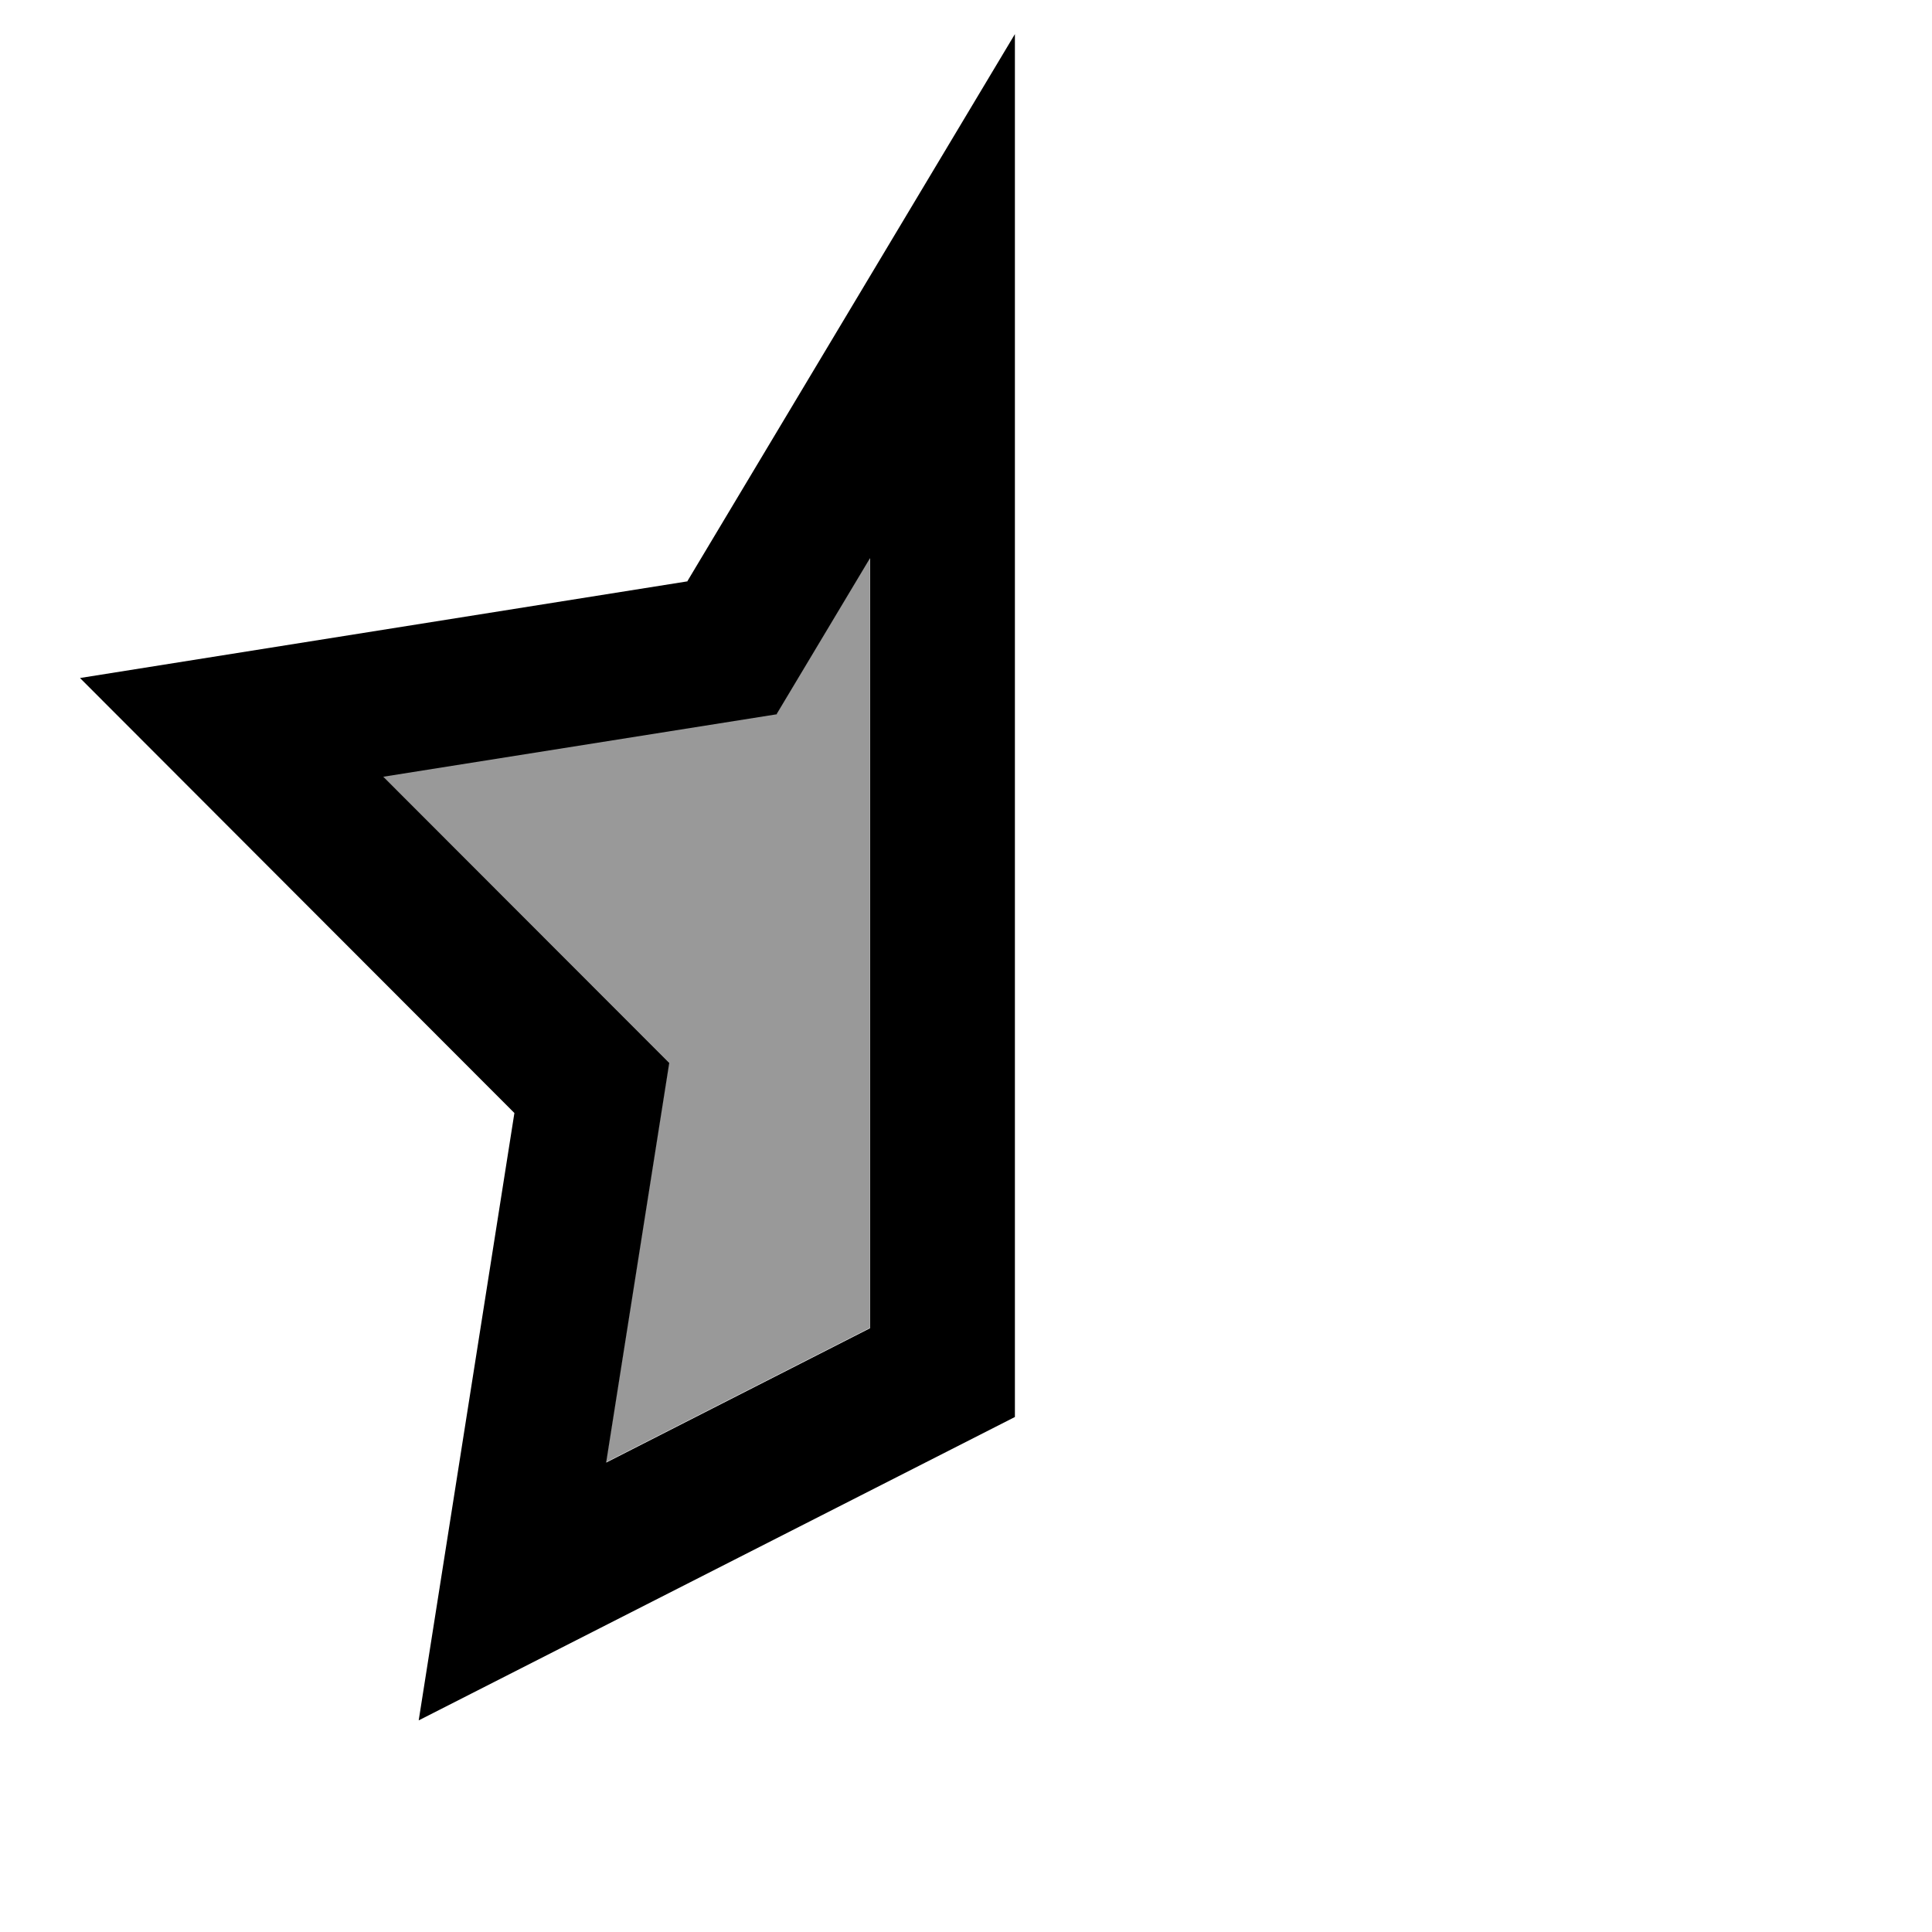
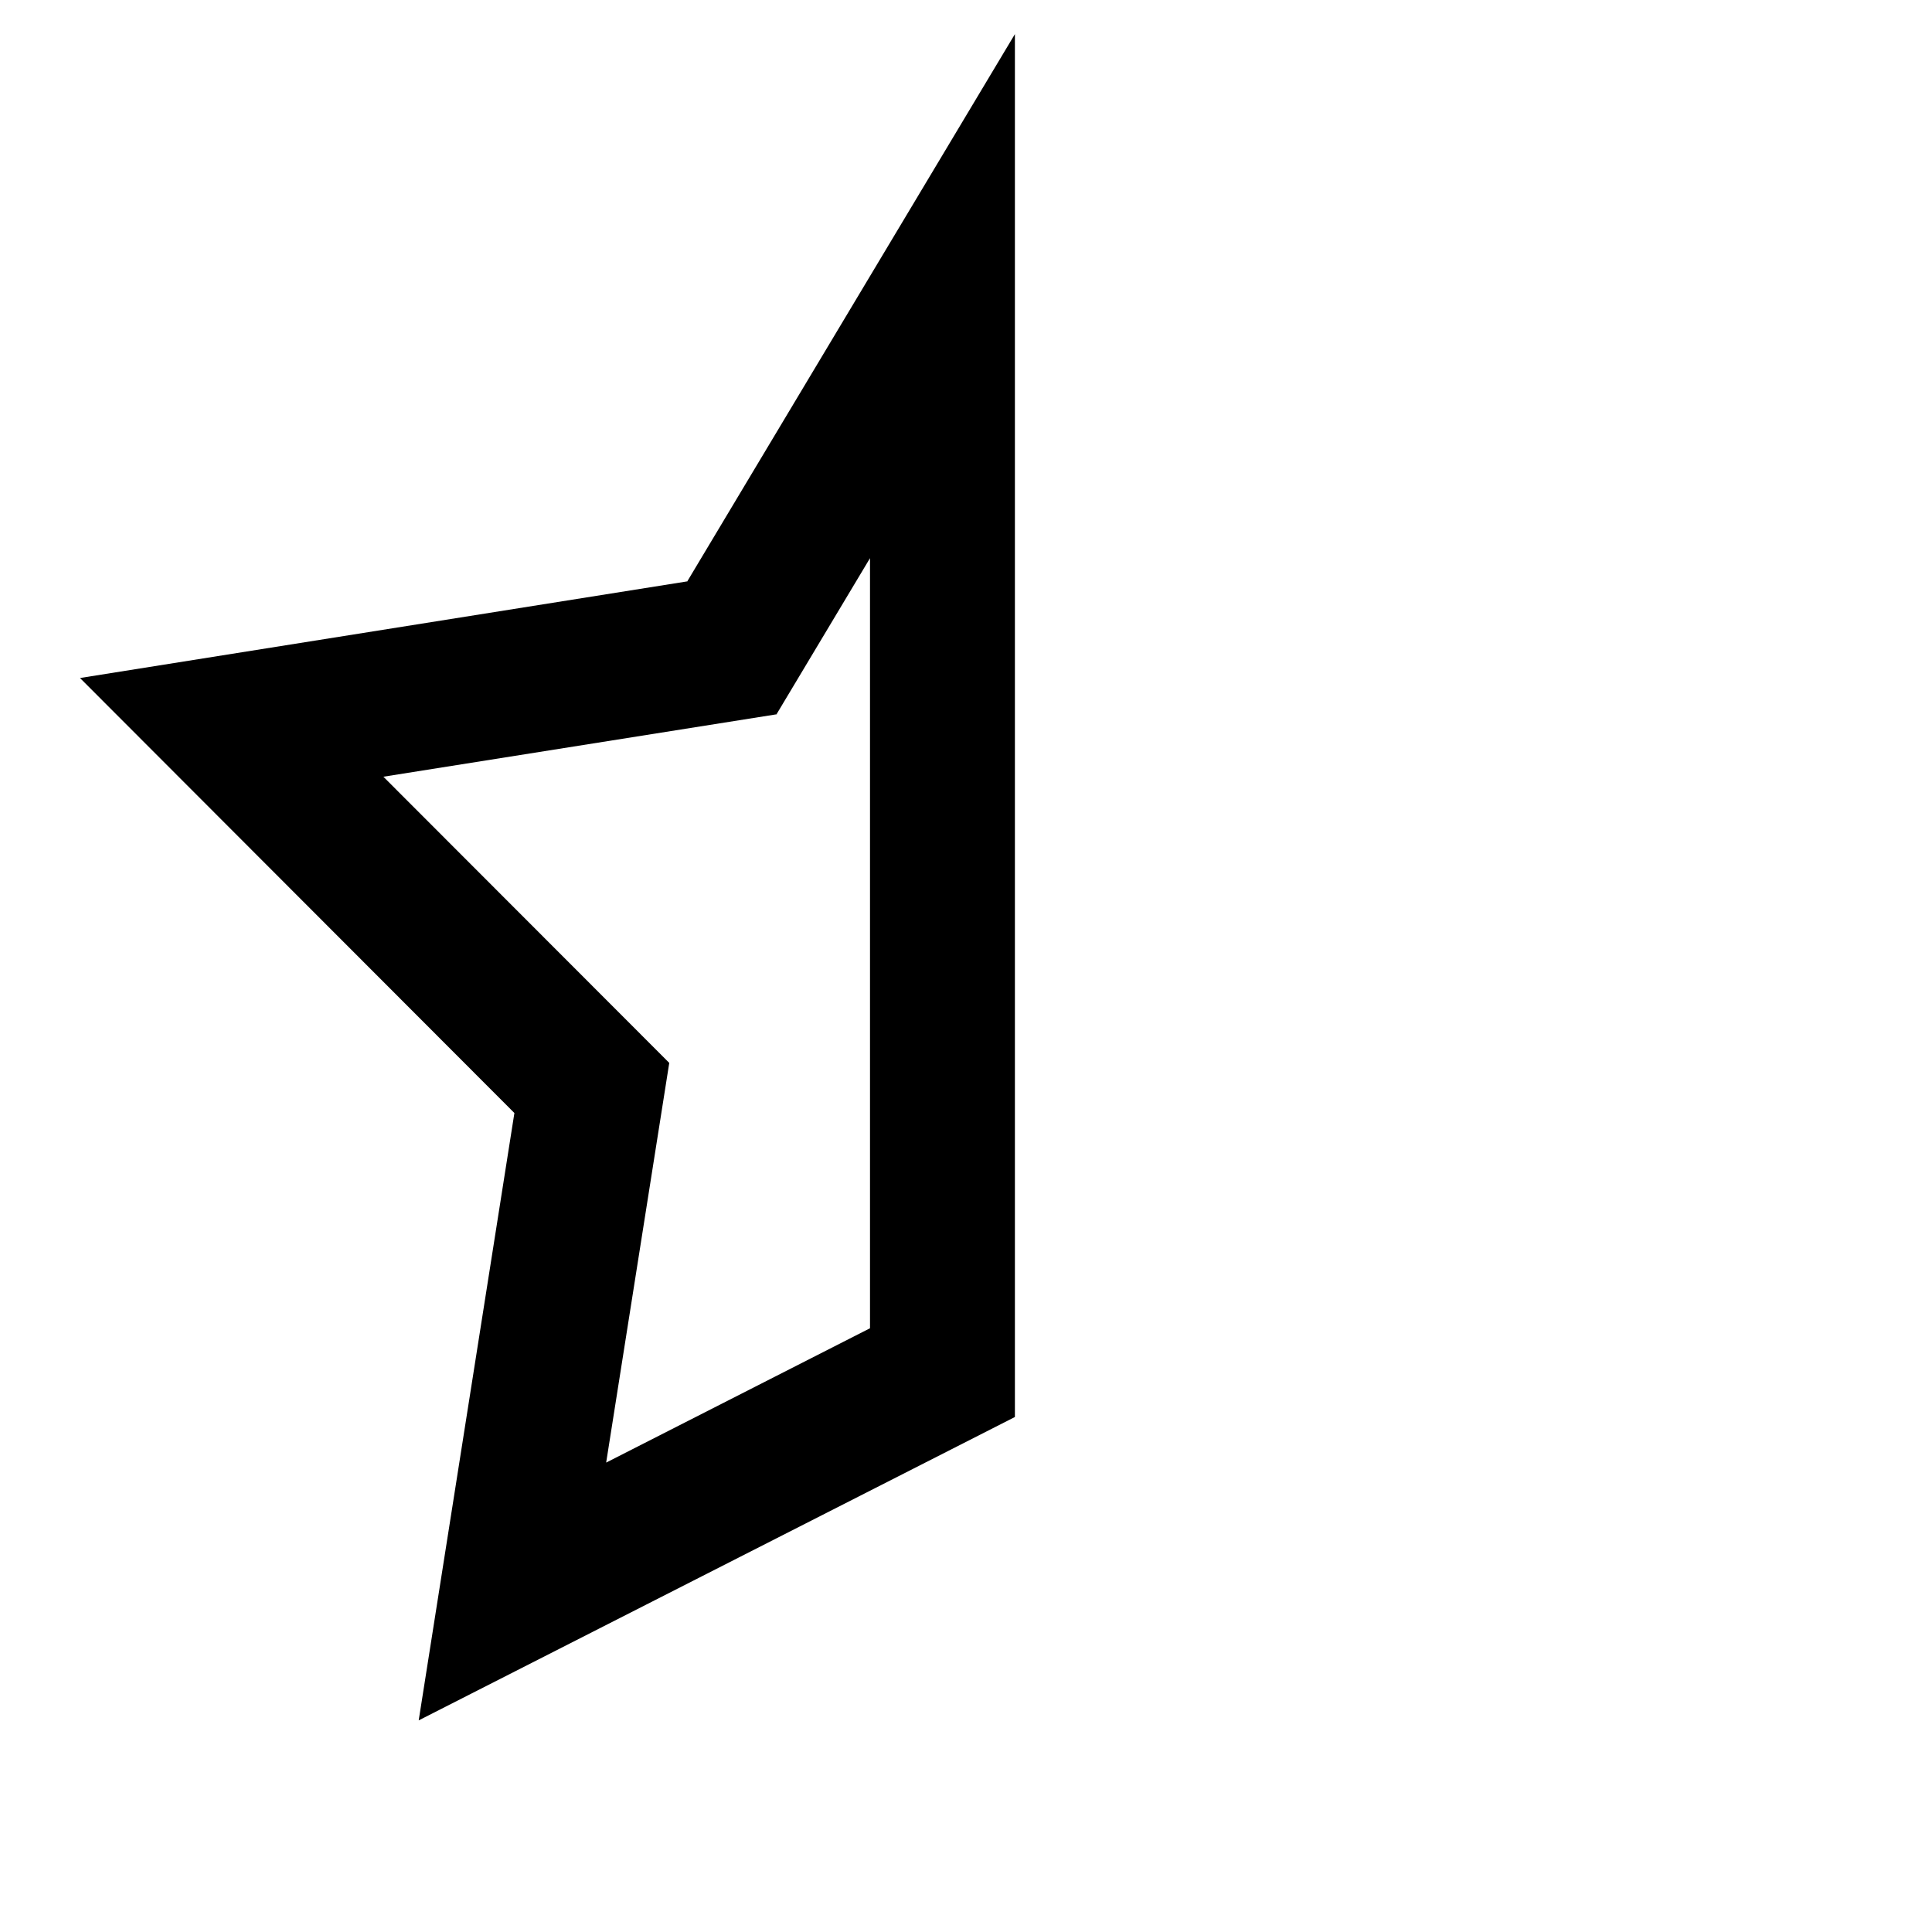
<svg xmlns="http://www.w3.org/2000/svg" viewBox="0 0 640 640">
-   <path opacity=".4" fill="currentColor" d="M126.9 257.2L221.6 352L200.7 484.4L288.1 439.9L288.1 184.8L257.2 236.4L126.8 257.1z" />
  <path fill="currentColor" d="M227.6 192.6L26.5 224.6L170.4 368.7L138.7 569.9L336.2 469.4L336.2 11.3L227.6 192.7zM257.3 236.5L288.2 184.9L288.2 440L200.8 484.5L221.7 352.1L127 257.3L257.4 236.6z" />
</svg>